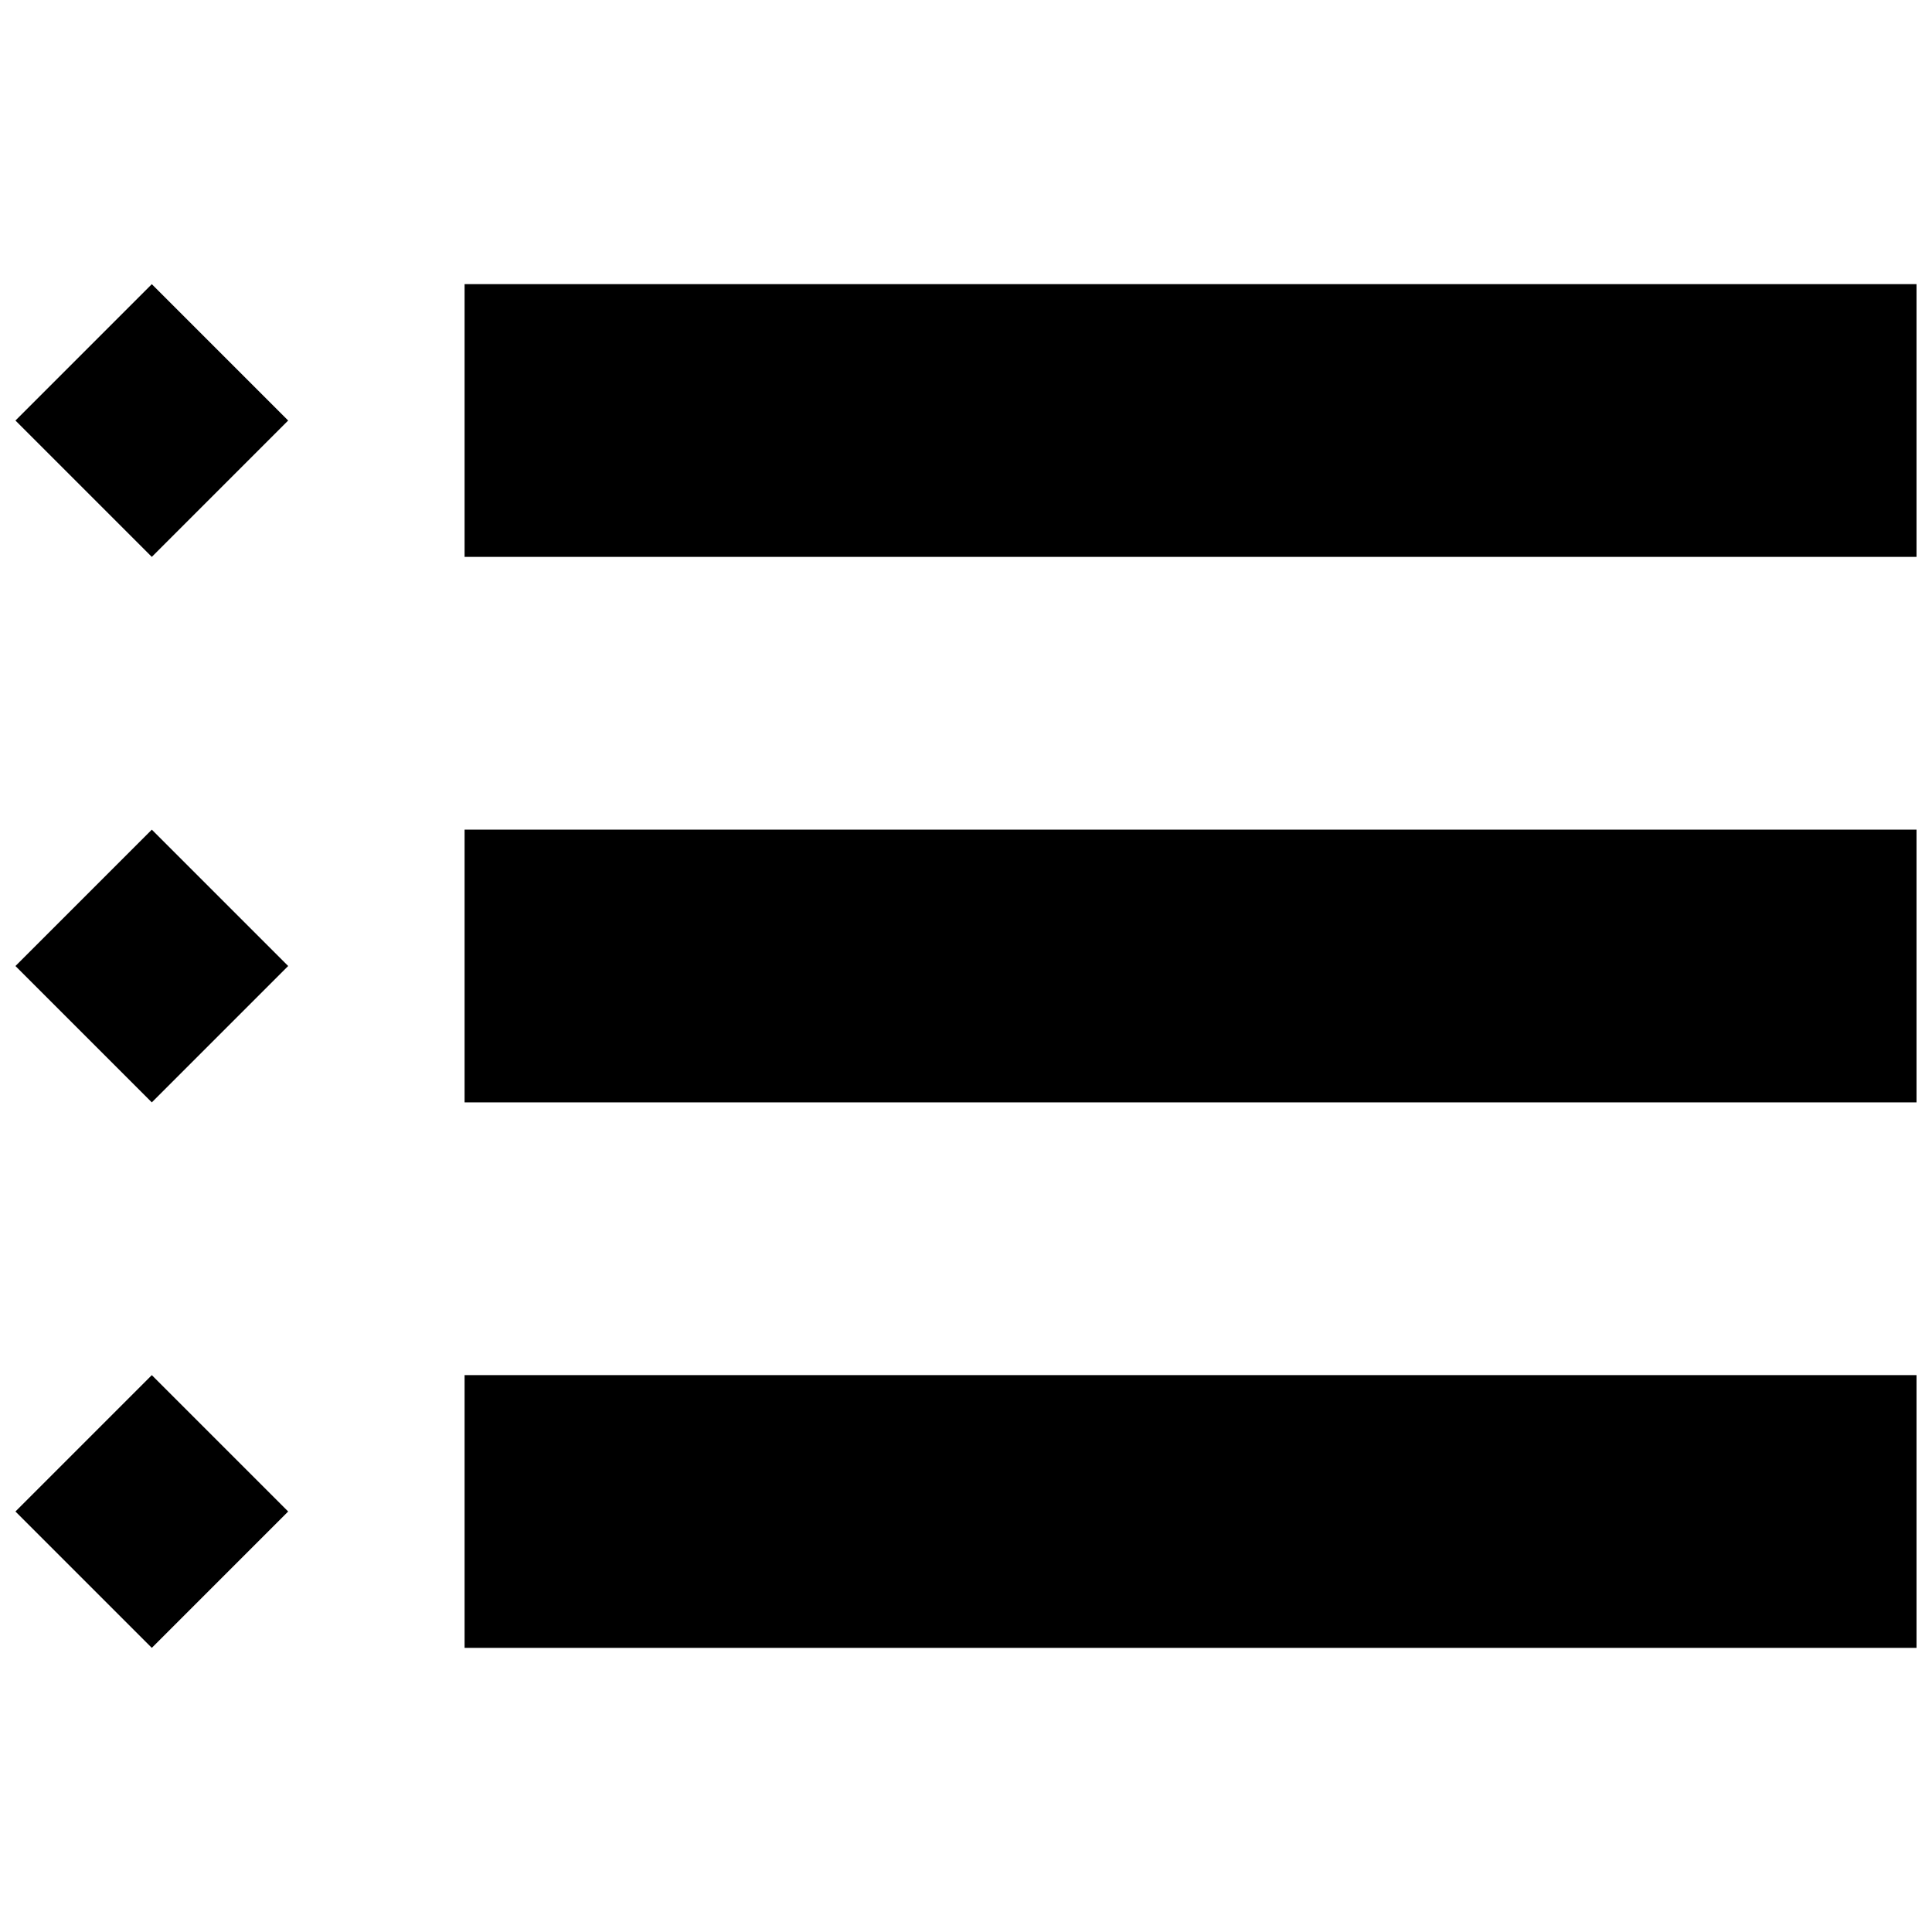
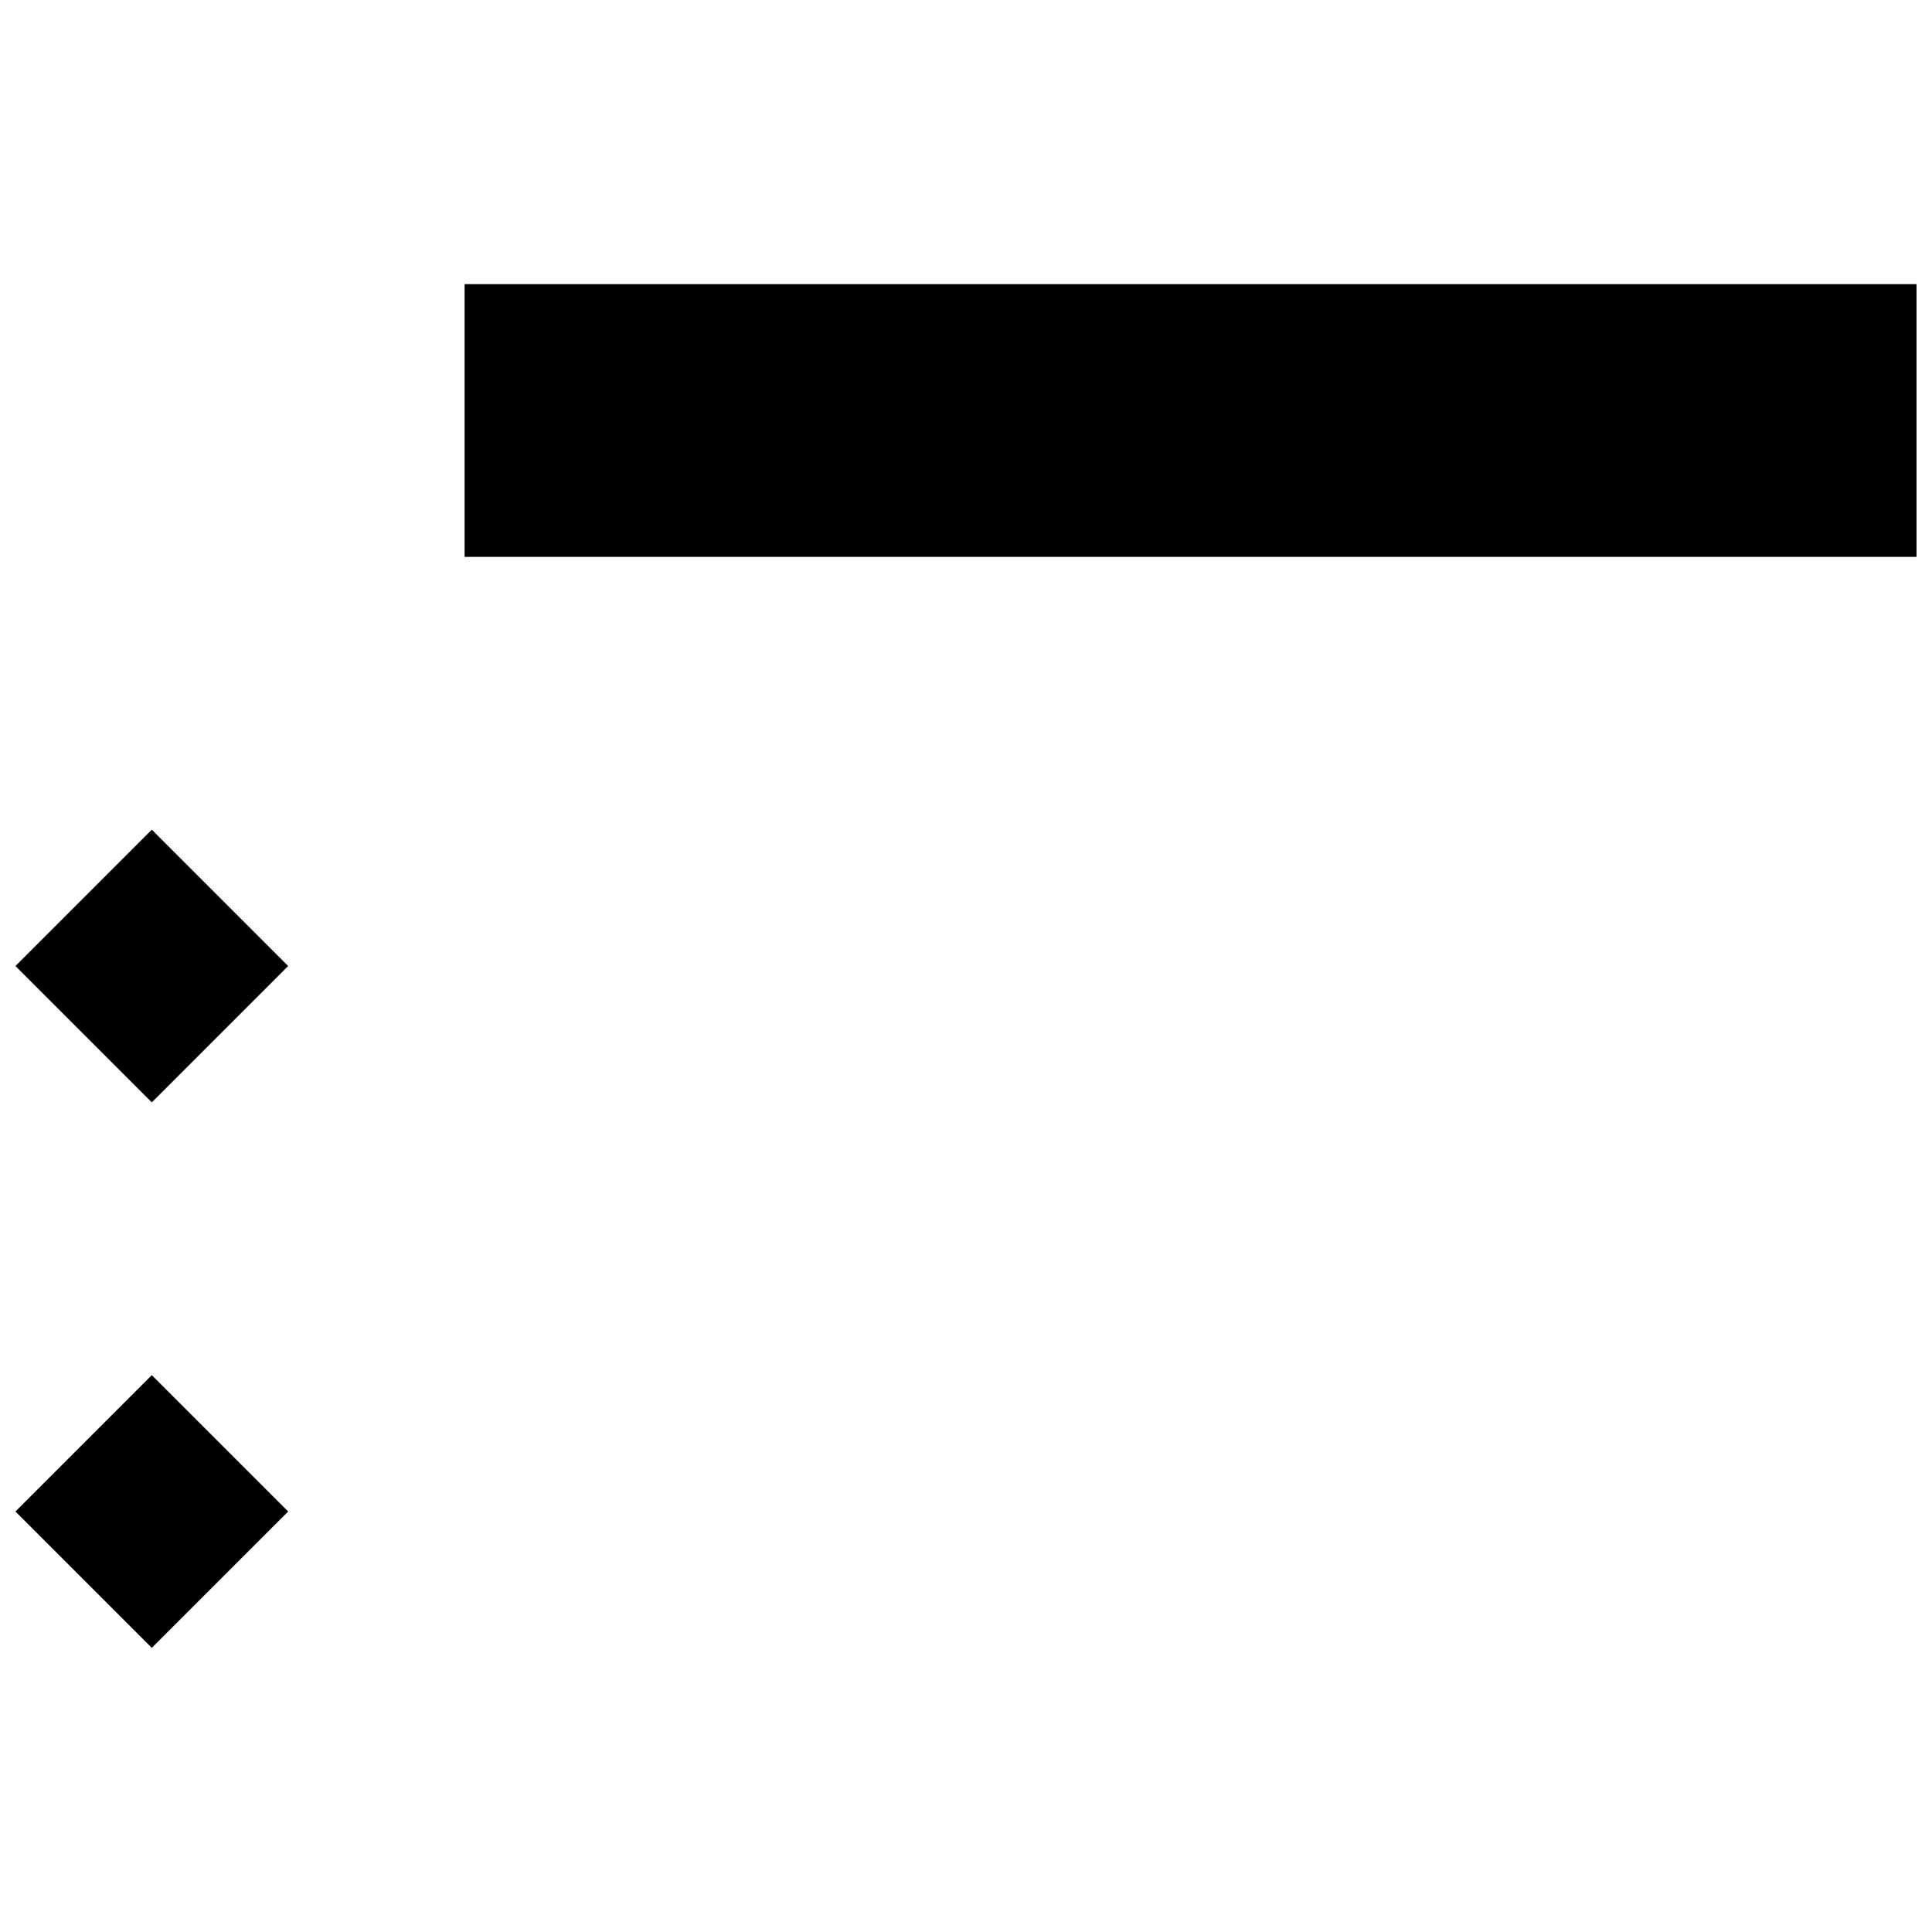
<svg xmlns="http://www.w3.org/2000/svg" width="800px" height="800px" version="1.1" viewBox="144 144 512 512">
  <defs>
    <clipPath id="f">
      <path d="m267 219h384.9v73h-384.9z" />
    </clipPath>
    <clipPath id="e">
      <path d="m267 363h384.9v74h-384.9z" />
    </clipPath>
    <clipPath id="d">
-       <path d="m267 508h384.9v73h-384.9z" />
+       <path d="m267 508v73h-384.9z" />
    </clipPath>
    <clipPath id="c">
-       <path d="m148.09 219h72.906v73h-72.906z" />
-     </clipPath>
+       </clipPath>
    <clipPath id="b">
      <path d="m148.09 363h72.906v74h-72.906z" />
    </clipPath>
    <clipPath id="a">
      <path d="m148.09 508h72.906v73h-72.906z" />
    </clipPath>
  </defs>
  <g>
    <g clip-path="url(#f)">
      <path d="m267.12 219.3h384.78v72.277h-384.78z" />
    </g>
    <g clip-path="url(#e)">
-       <path d="m267.12 363.86h384.78v72.277h-384.78z" />
-     </g>
+       </g>
    <g clip-path="url(#d)">
-       <path d="m267.12 508.42h384.78v72.277h-384.78z" />
-     </g>
+       </g>
    <g clip-path="url(#c)">
      <path d="m184.23 291.58-36.137-36.137 36.137-36.137 36.137 36.137z" />
    </g>
    <g clip-path="url(#b)">
      <path d="m184.23 436.14-36.137-36.137 36.137-36.137 36.137 36.137z" />
    </g>
    <g clip-path="url(#a)">
      <path d="m184.23 580.7-36.137-36.137 36.137-36.137 36.137 36.137z" />
    </g>
  </g>
</svg>